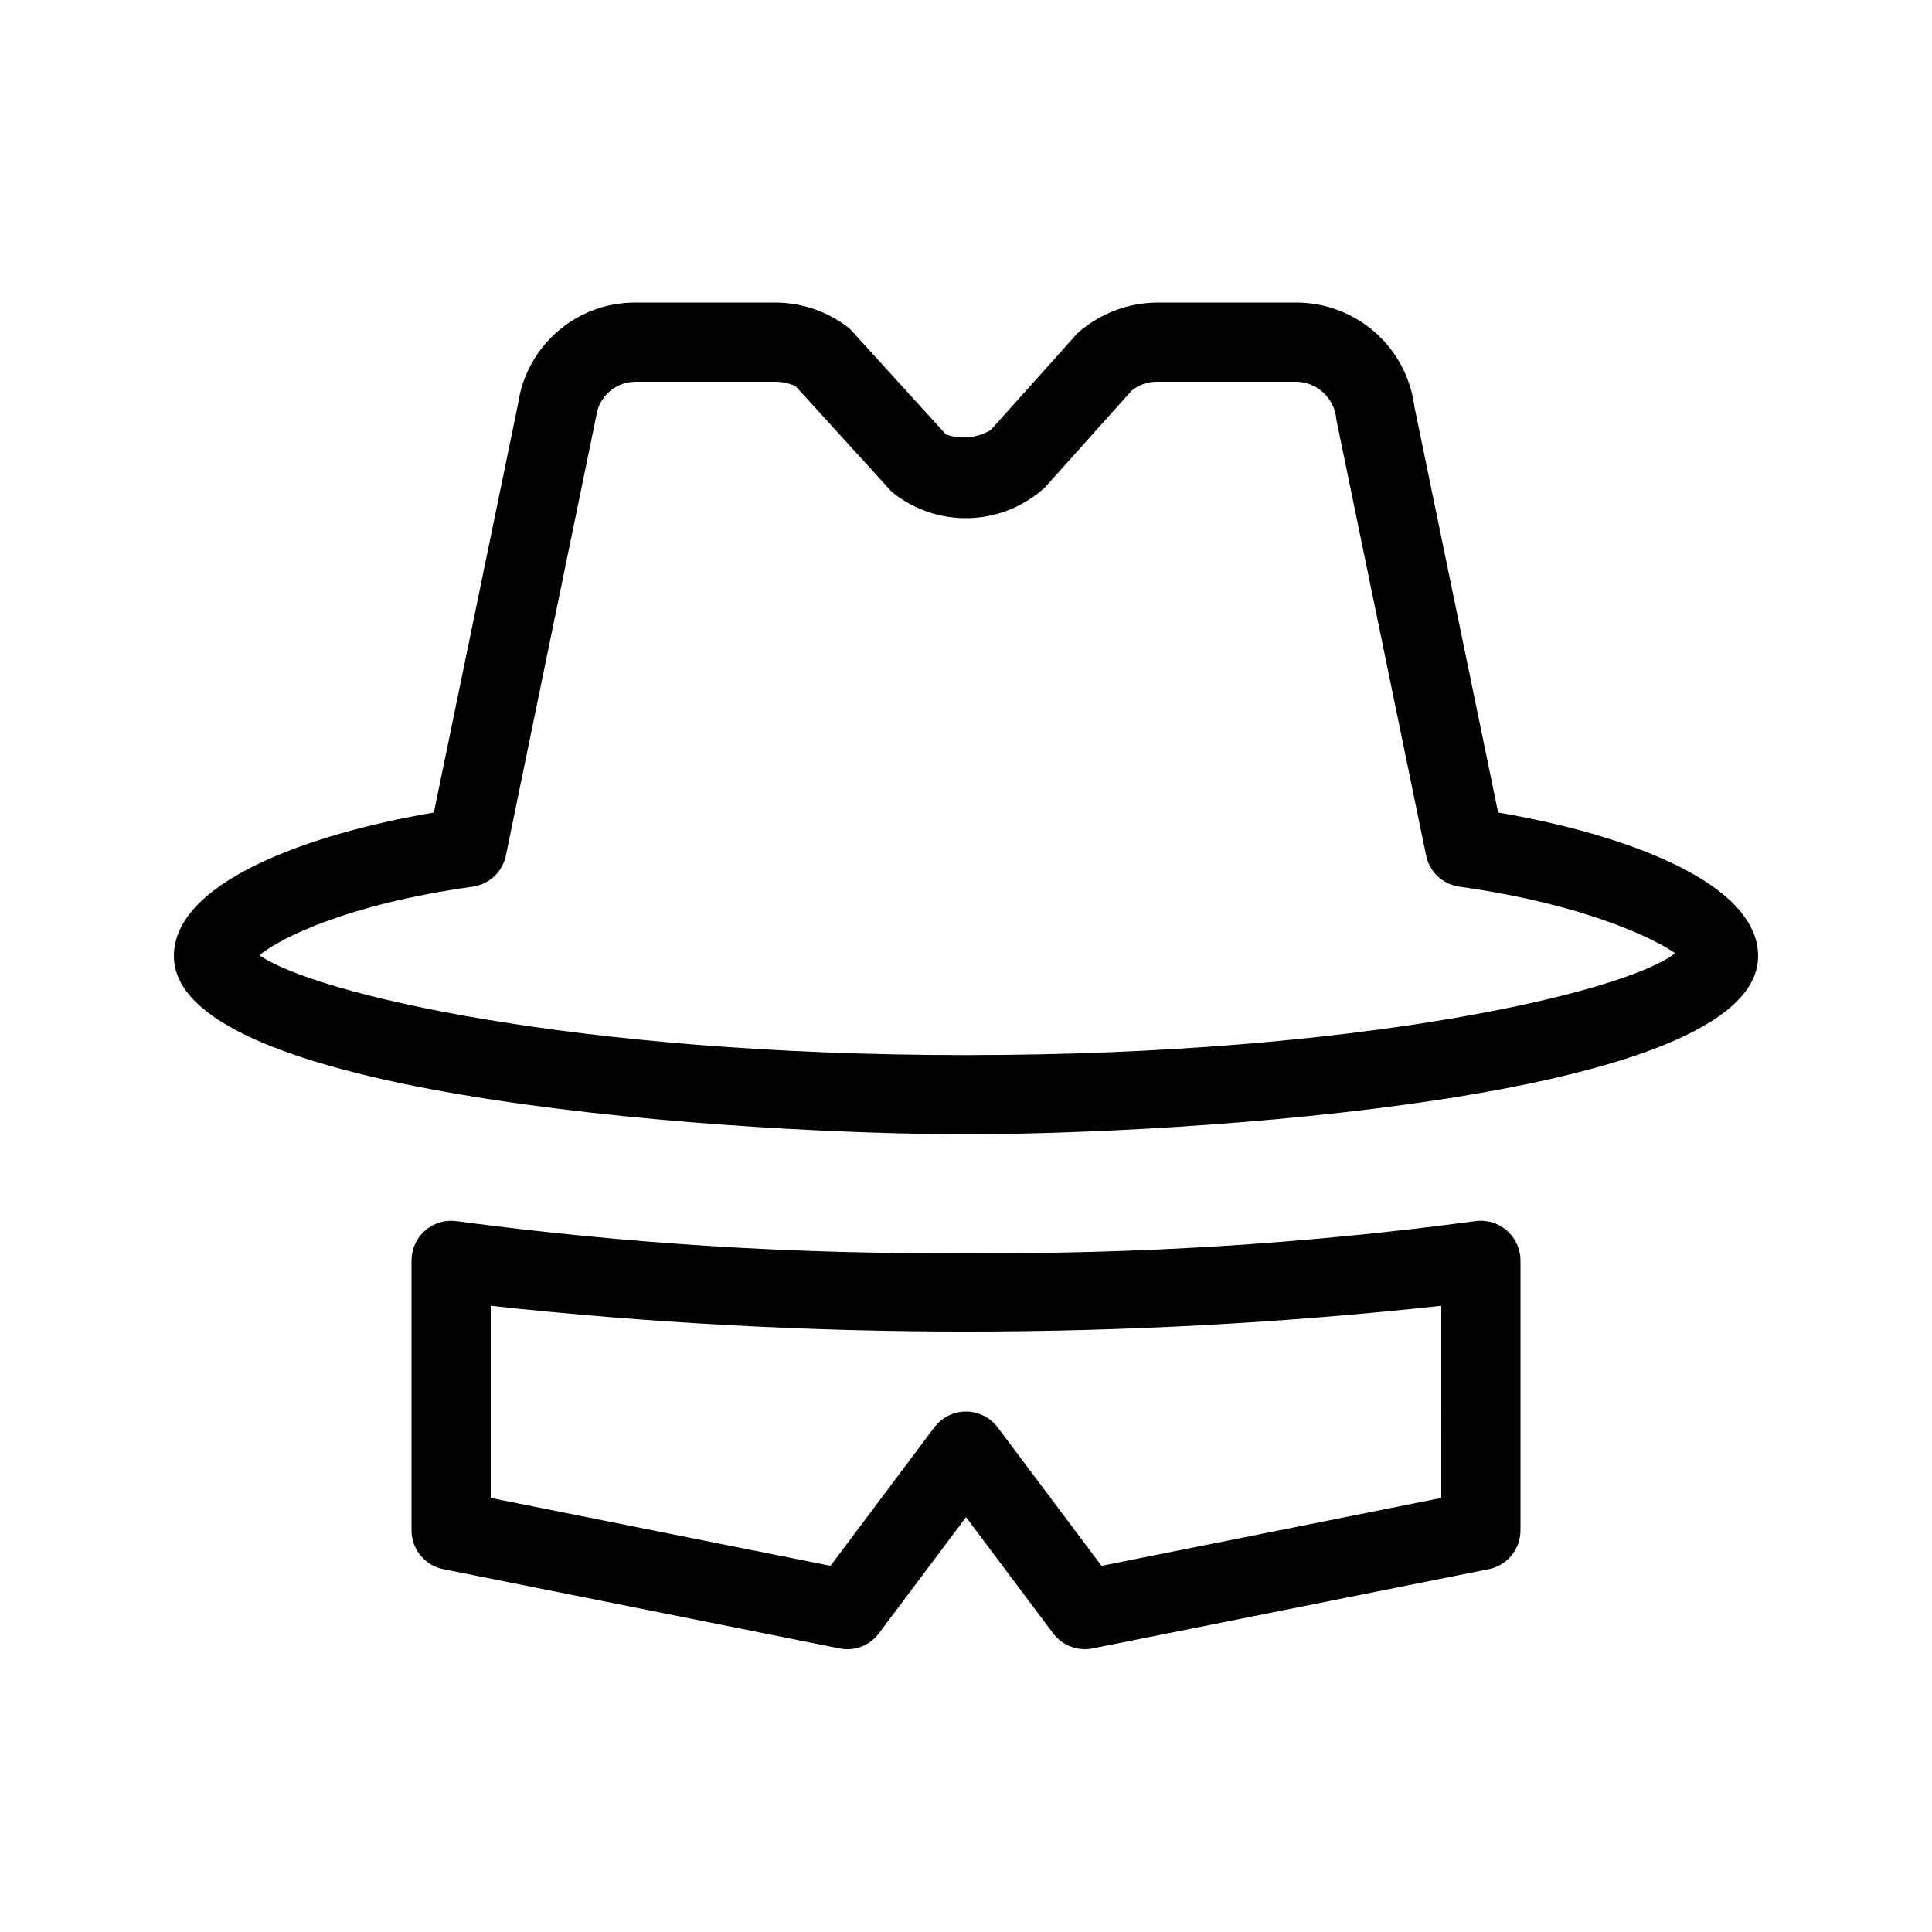
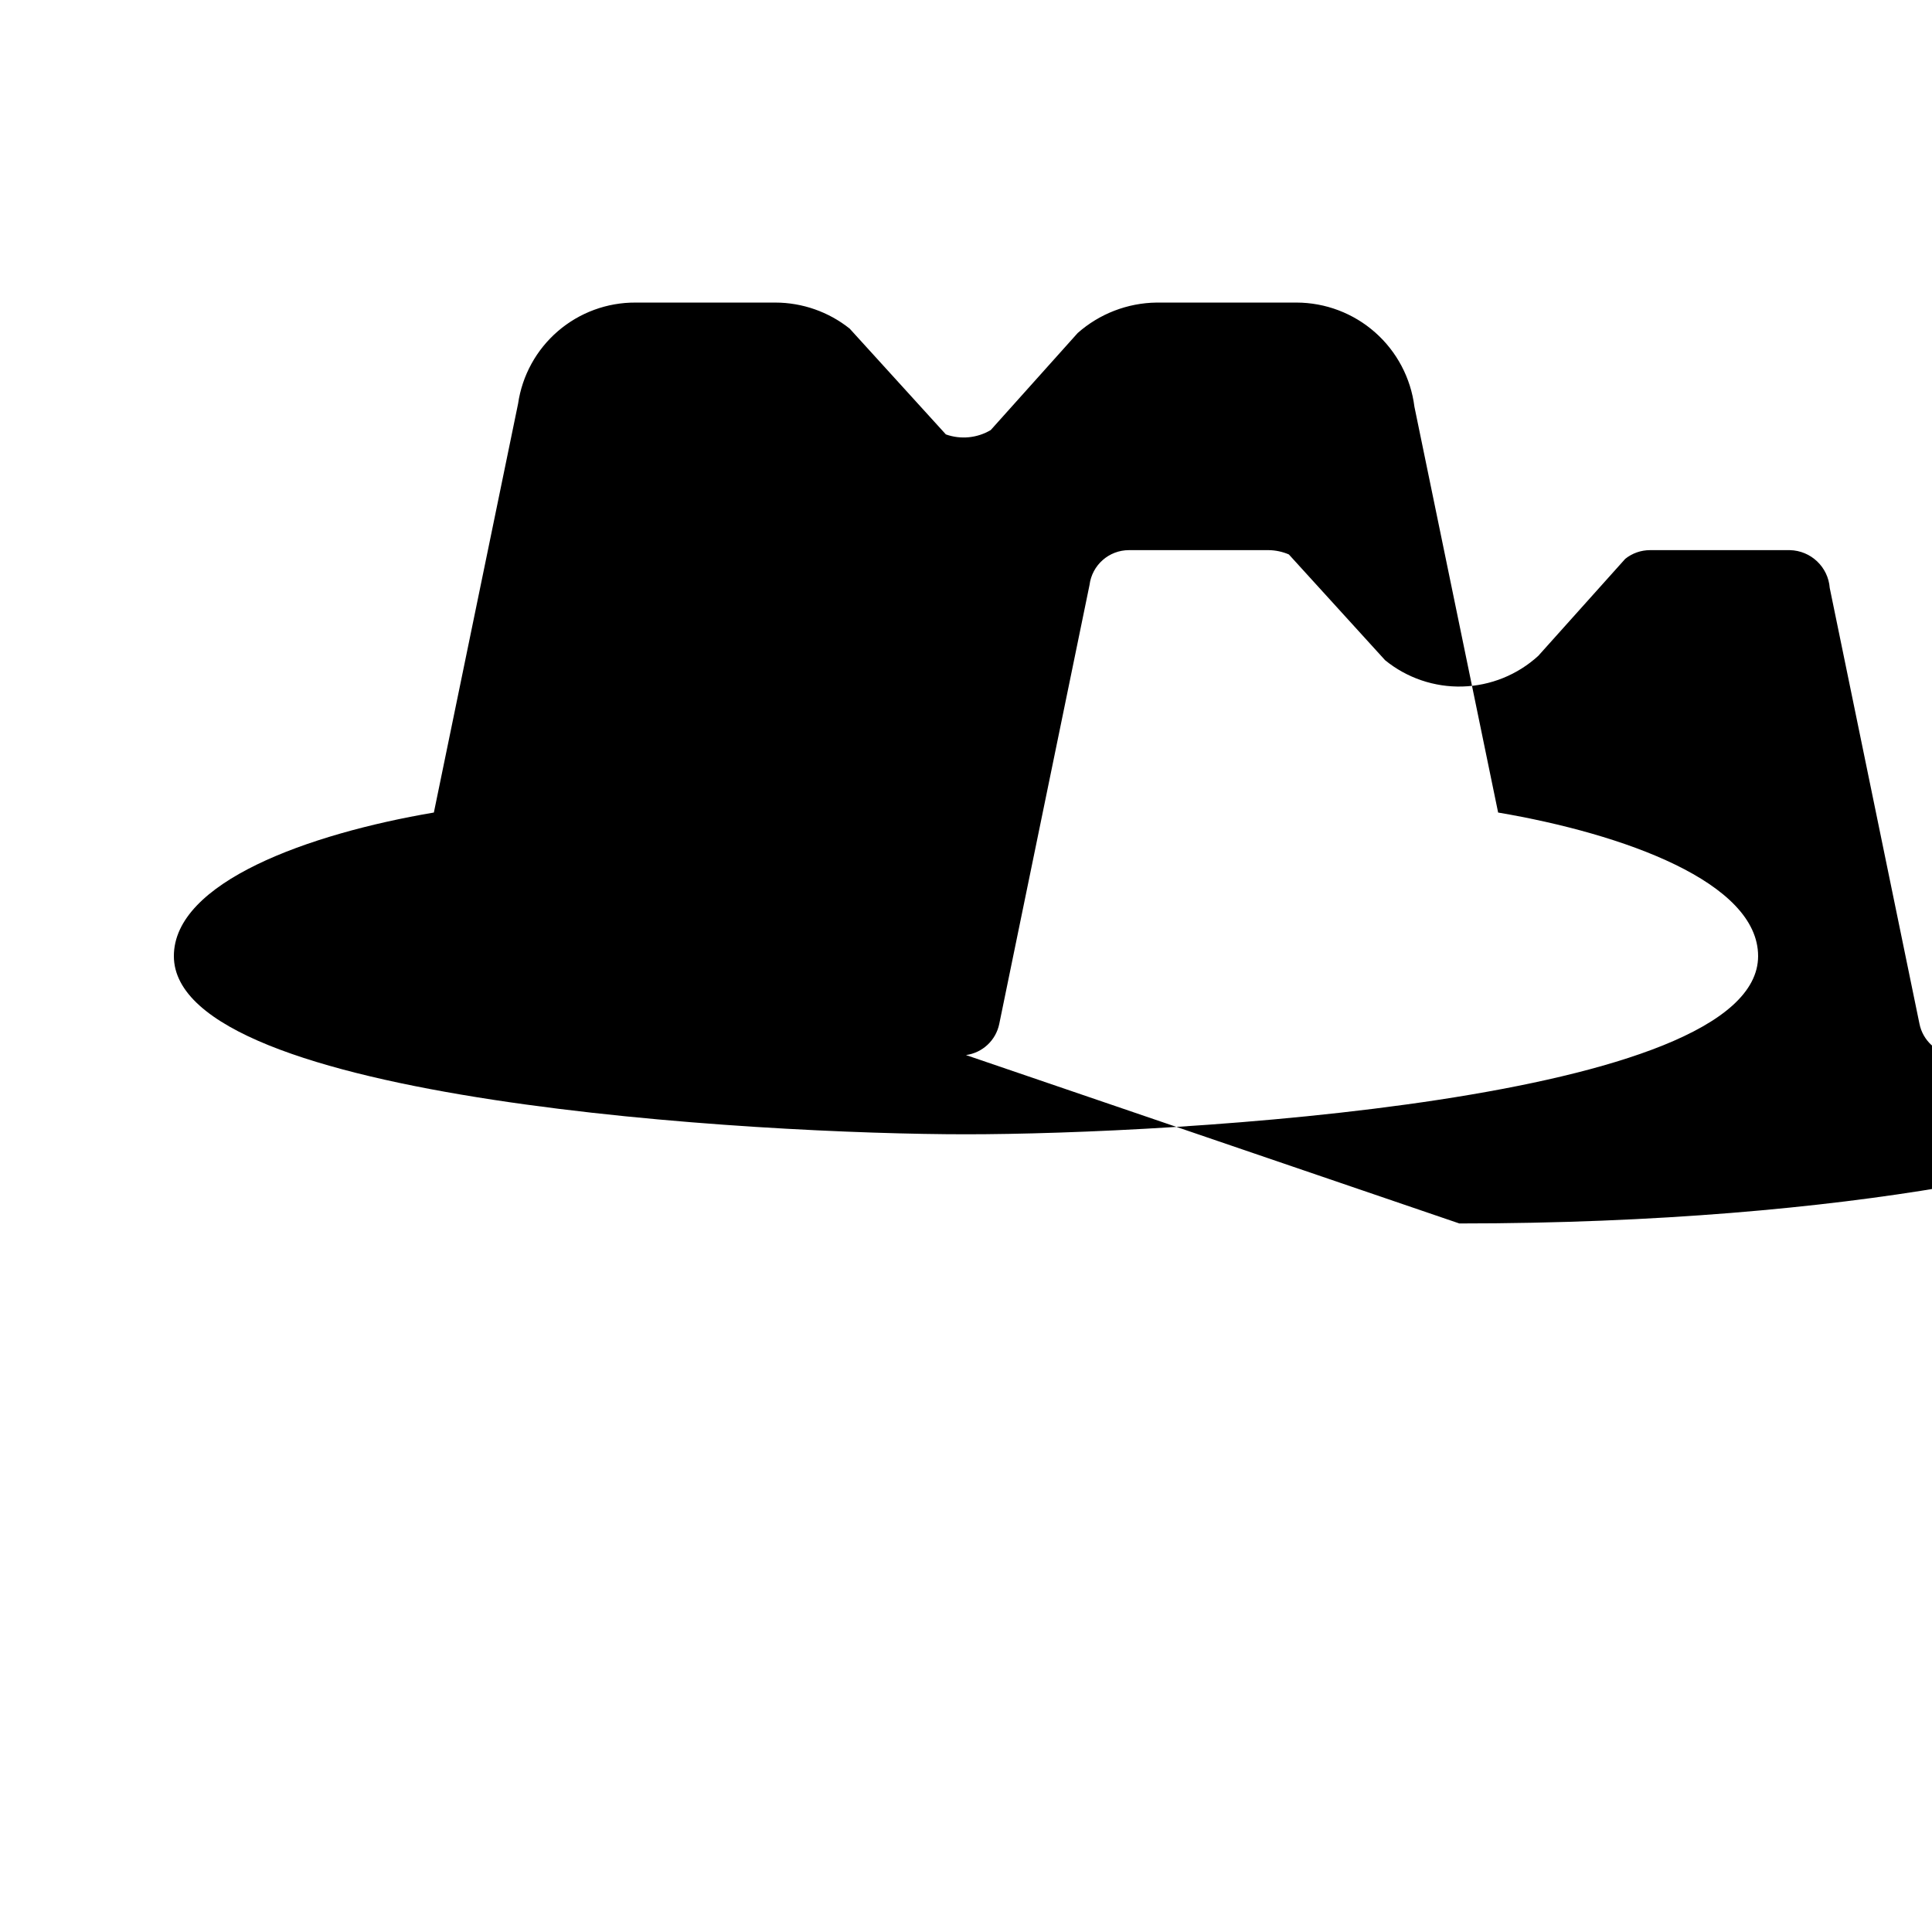
<svg xmlns="http://www.w3.org/2000/svg" fill="#000000" width="800px" height="800px" version="1.1" viewBox="144 144 512 512">
  <g>
-     <path d="m534.91 467.63c-44.719 5.973-89.801 8.797-134.91 8.457-45.113 0.34-90.195-2.484-134.91-8.457-3.016-0.441-6.078 0.449-8.387 2.445-2.309 1.992-3.641 4.887-3.644 7.938v71.547c0 5.004 3.535 9.312 8.445 10.289l104.96 20.992c3.965 0.828 8.051-0.734 10.453-3.996l23.086-30.781 23.082 30.781c1.984 2.644 5.098 4.199 8.406 4.203 0.688 0.004 1.375-0.066 2.047-0.207l104.96-20.992c4.91-0.977 8.445-5.285 8.445-10.289v-71.547c-0.004-3.051-1.336-5.945-3.644-7.938-2.309-1.996-5.371-2.887-8.387-2.445zm-8.961 73.332-90.035 18-27.512-36.684c-1.984-2.644-5.098-4.203-8.402-4.203-3.309 0-6.422 1.559-8.406 4.203l-27.512 36.684-90.035-18v-50.914c83.723 9.102 168.18 9.102 251.9 0z" />
-     <path d="m541.02 359.33-22.184-107.54c-0.961-7.617-4.664-14.621-10.418-19.703-5.754-5.082-13.164-7.891-20.844-7.902h-37.062c-7.711 0.098-15.133 2.961-20.91 8.066l-23.043 25.715c-3.594 2.141-7.953 2.562-11.891 1.16l-25.5-28.043c-5.594-4.453-12.531-6.883-19.68-6.898h-37.066c-7.543-0.035-14.848 2.652-20.566 7.574s-9.469 11.746-10.555 19.211l-22.32 108.36c-33.293 5.656-68.902 18.473-68.902 38.039 0 38.551 155.45 47.23 209.92 47.23s209.92-8.684 209.92-47.23c-0.004-19.566-35.613-32.383-68.902-38.039zm-141.02 64.277c-103.46 0-172.69-16.234-187.27-26.484 5.883-4.715 23.594-13.52 56.52-18.141v-0.004c4.394-0.605 7.93-3.922 8.816-8.27l23.922-116.32v-0.004c0.664-5.258 5.133-9.207 10.434-9.215h37.066c1.832 0.027 3.644 0.414 5.328 1.141l25.504 28.031c5.777 4.707 13.059 7.18 20.508 6.969 7.453-0.215 14.578-3.098 20.082-8.125l23.043-25.707h-0.004c1.863-1.492 4.176-2.305 6.562-2.309h37.062c5.582 0.121 10.16 4.457 10.578 10.023l23.781 115.51v0.004c0.883 4.348 4.418 7.664 8.816 8.27 34.973 4.91 52.789 14.555 57.195 17.629-12.938 10.211-82.742 27-187.95 27z" />
+     <path d="m541.02 359.33-22.184-107.54c-0.961-7.617-4.664-14.621-10.418-19.703-5.754-5.082-13.164-7.891-20.844-7.902h-37.062c-7.711 0.098-15.133 2.961-20.91 8.066l-23.043 25.715c-3.594 2.141-7.953 2.562-11.891 1.16l-25.5-28.043c-5.594-4.453-12.531-6.883-19.68-6.898h-37.066c-7.543-0.035-14.848 2.652-20.566 7.574s-9.469 11.746-10.555 19.211l-22.32 108.36c-33.293 5.656-68.902 18.473-68.902 38.039 0 38.551 155.45 47.23 209.92 47.23s209.92-8.684 209.92-47.23c-0.004-19.566-35.613-32.383-68.902-38.039zm-141.02 64.277v-0.004c4.394-0.605 7.93-3.922 8.816-8.27l23.922-116.32v-0.004c0.664-5.258 5.133-9.207 10.434-9.215h37.066c1.832 0.027 3.644 0.414 5.328 1.141l25.504 28.031c5.777 4.707 13.059 7.18 20.508 6.969 7.453-0.215 14.578-3.098 20.082-8.125l23.043-25.707h-0.004c1.863-1.492 4.176-2.305 6.562-2.309h37.062c5.582 0.121 10.16 4.457 10.578 10.023l23.781 115.51v0.004c0.883 4.348 4.418 7.664 8.816 8.27 34.973 4.91 52.789 14.555 57.195 17.629-12.938 10.211-82.742 27-187.95 27z" />
  </g>
</svg>